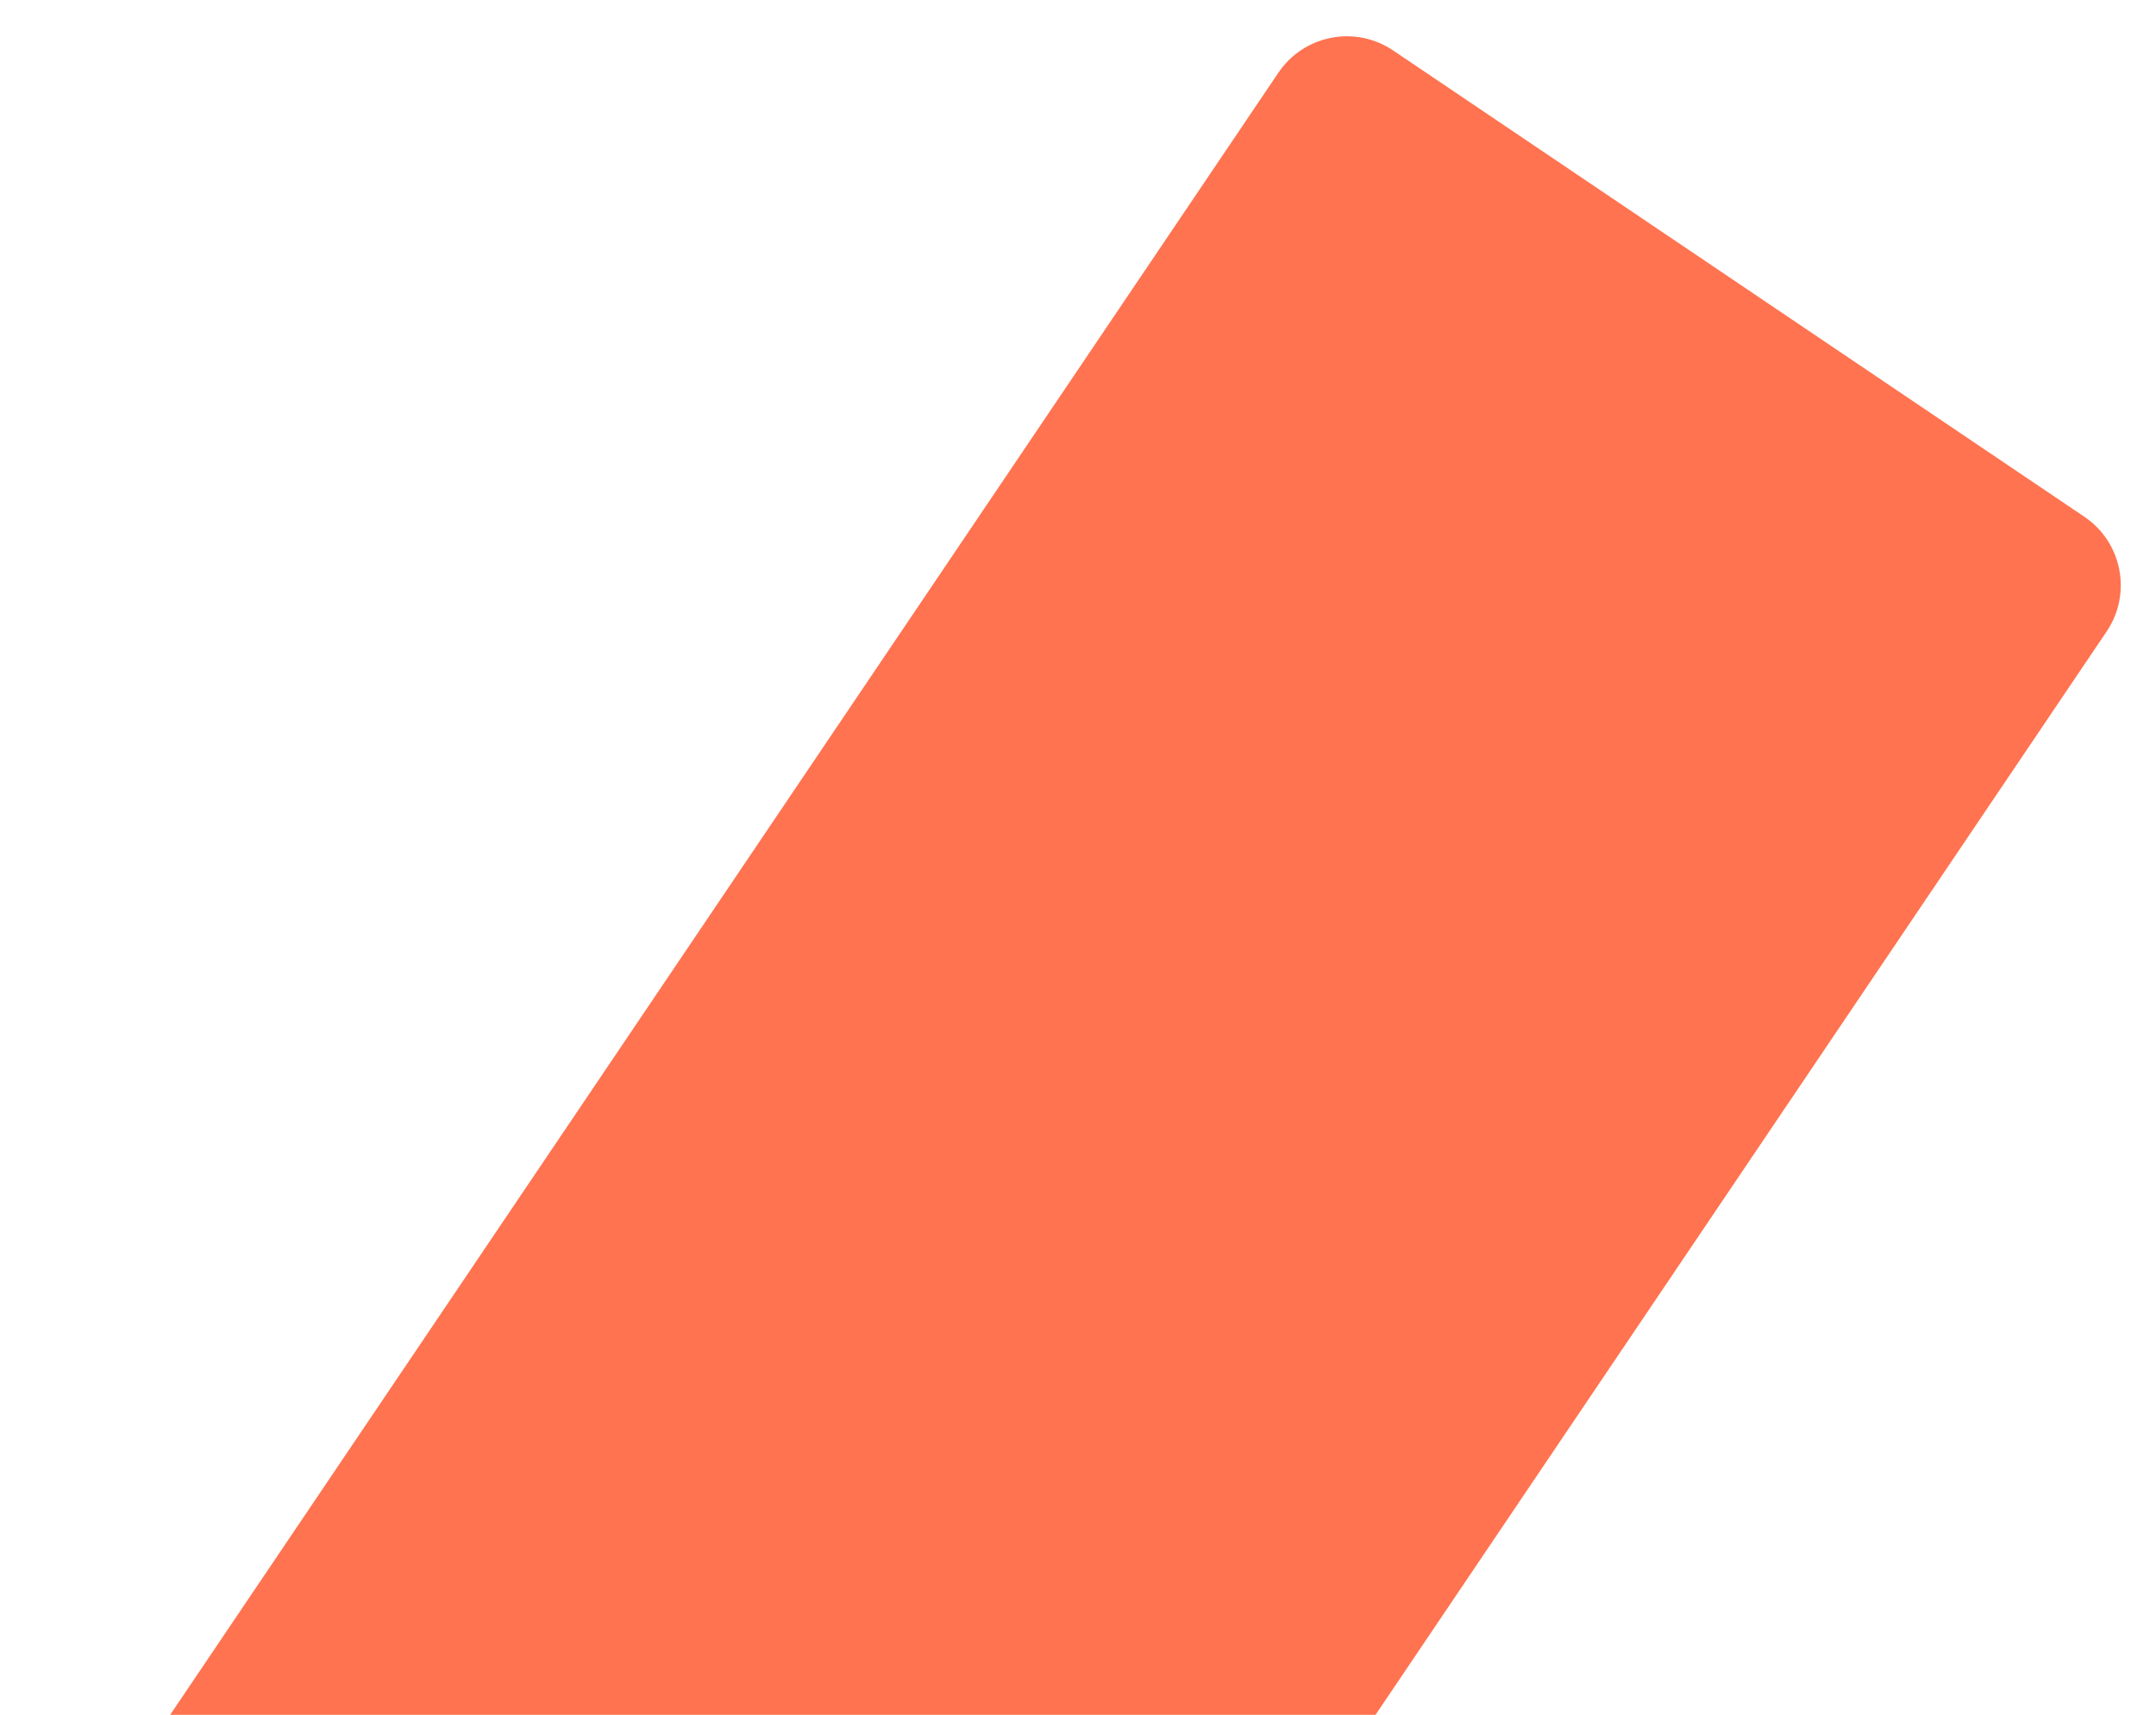
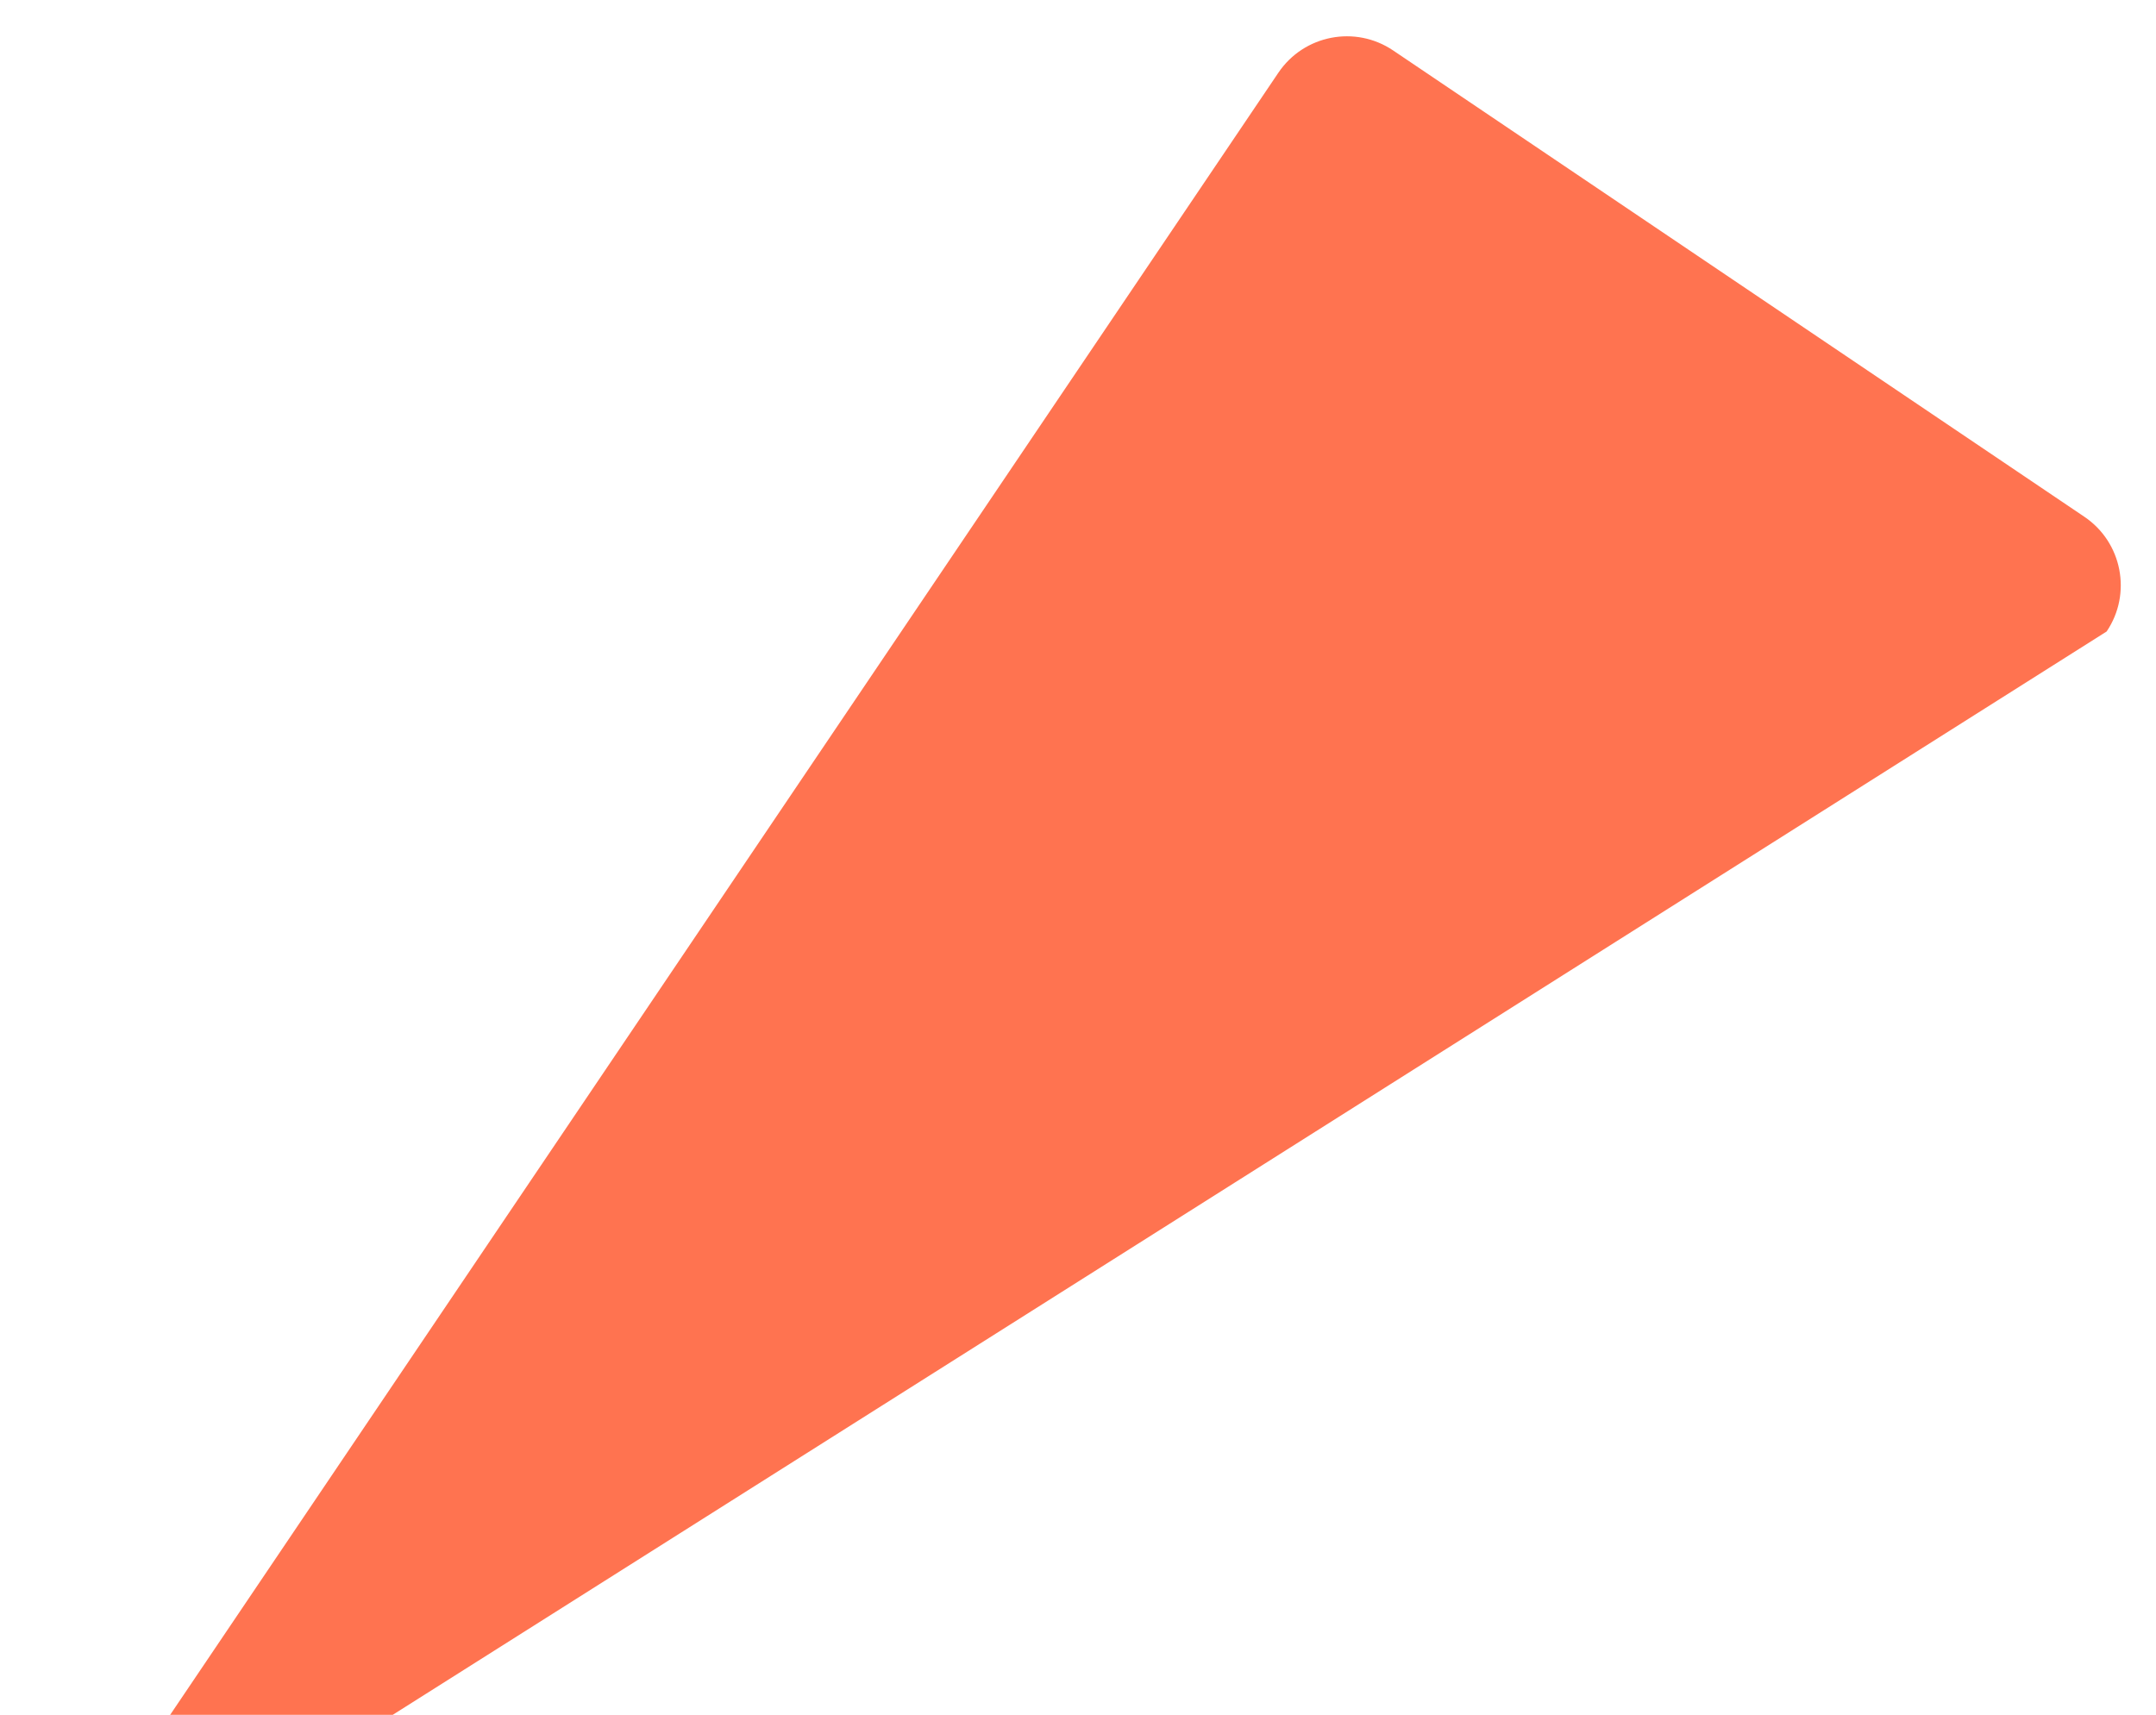
<svg xmlns="http://www.w3.org/2000/svg" width="313" height="249" viewBox="0 0 313 249" fill="none">
-   <path d="M185.589 10.56C189.296 5.066 196.754 3.617 202.248 7.324L302.598 75.035C308.092 78.742 309.54 86.201 305.834 91.695L120.909 365.758L0.665 284.623L185.589 10.56Z" fill="#FF7350" />
+   <path d="M185.589 10.56C189.296 5.066 196.754 3.617 202.248 7.324L302.598 75.035C308.092 78.742 309.54 86.201 305.834 91.695L0.665 284.623L185.589 10.56Z" fill="#FF7350" />
</svg>